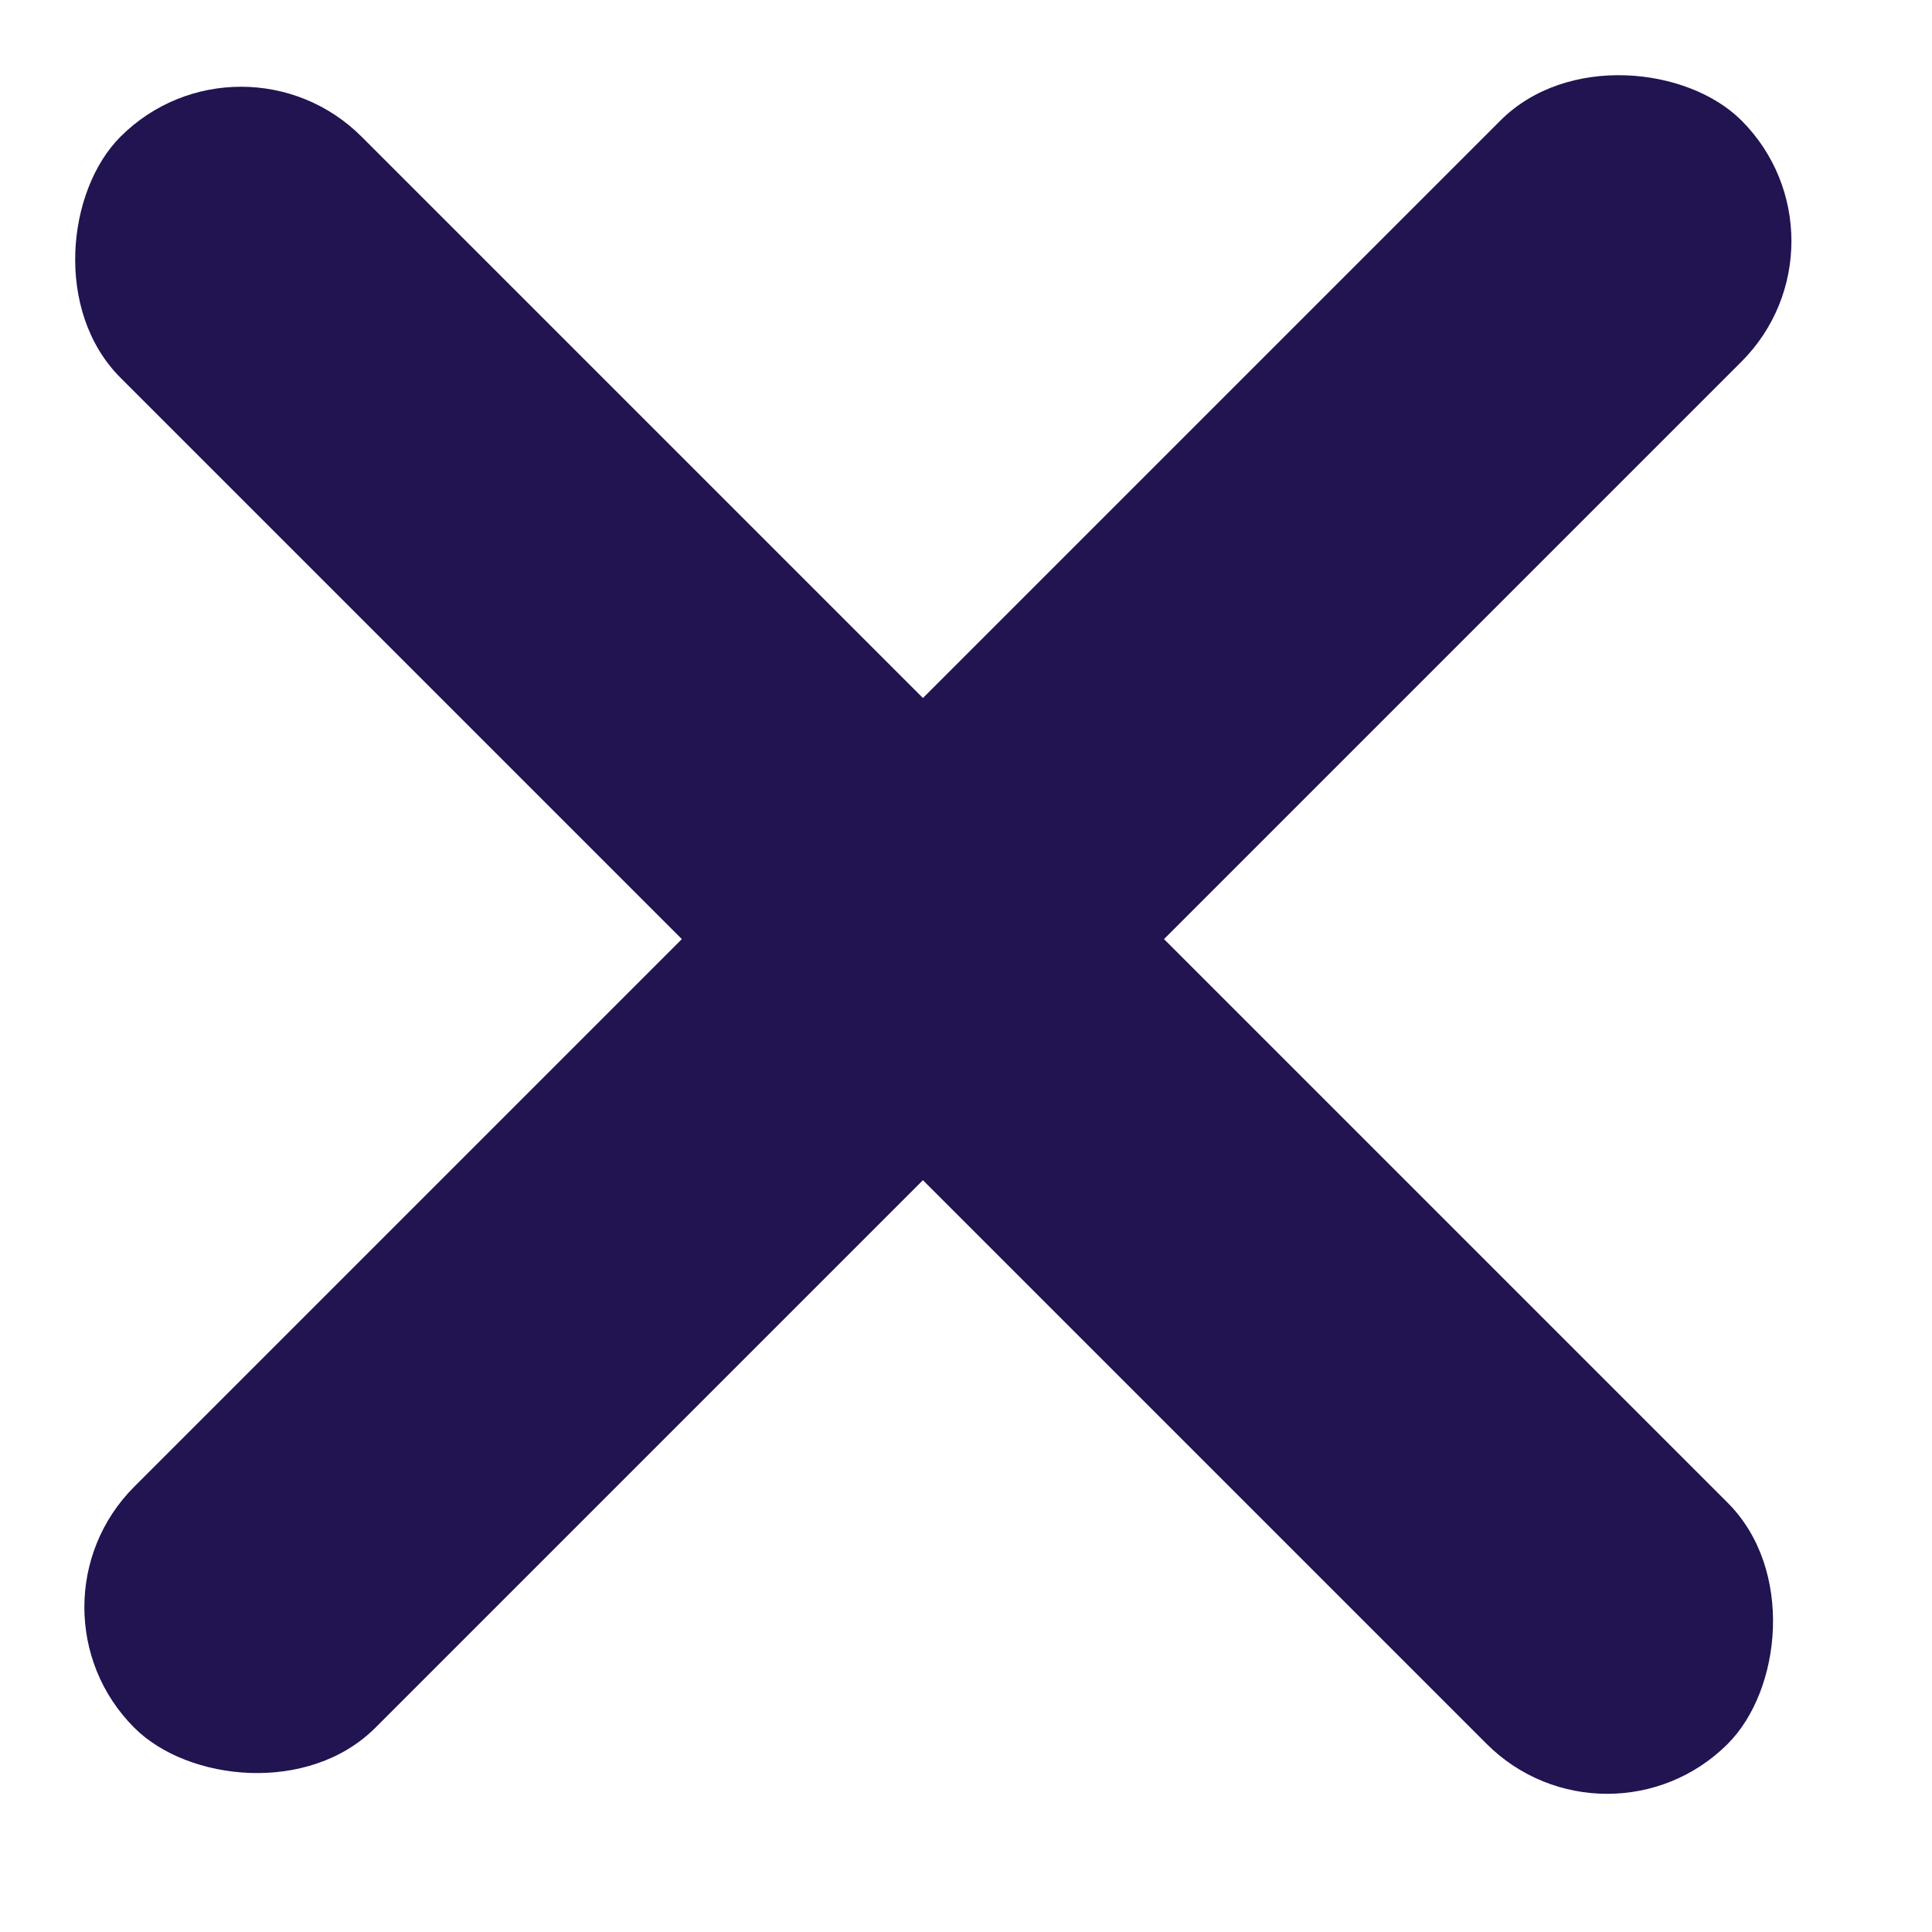
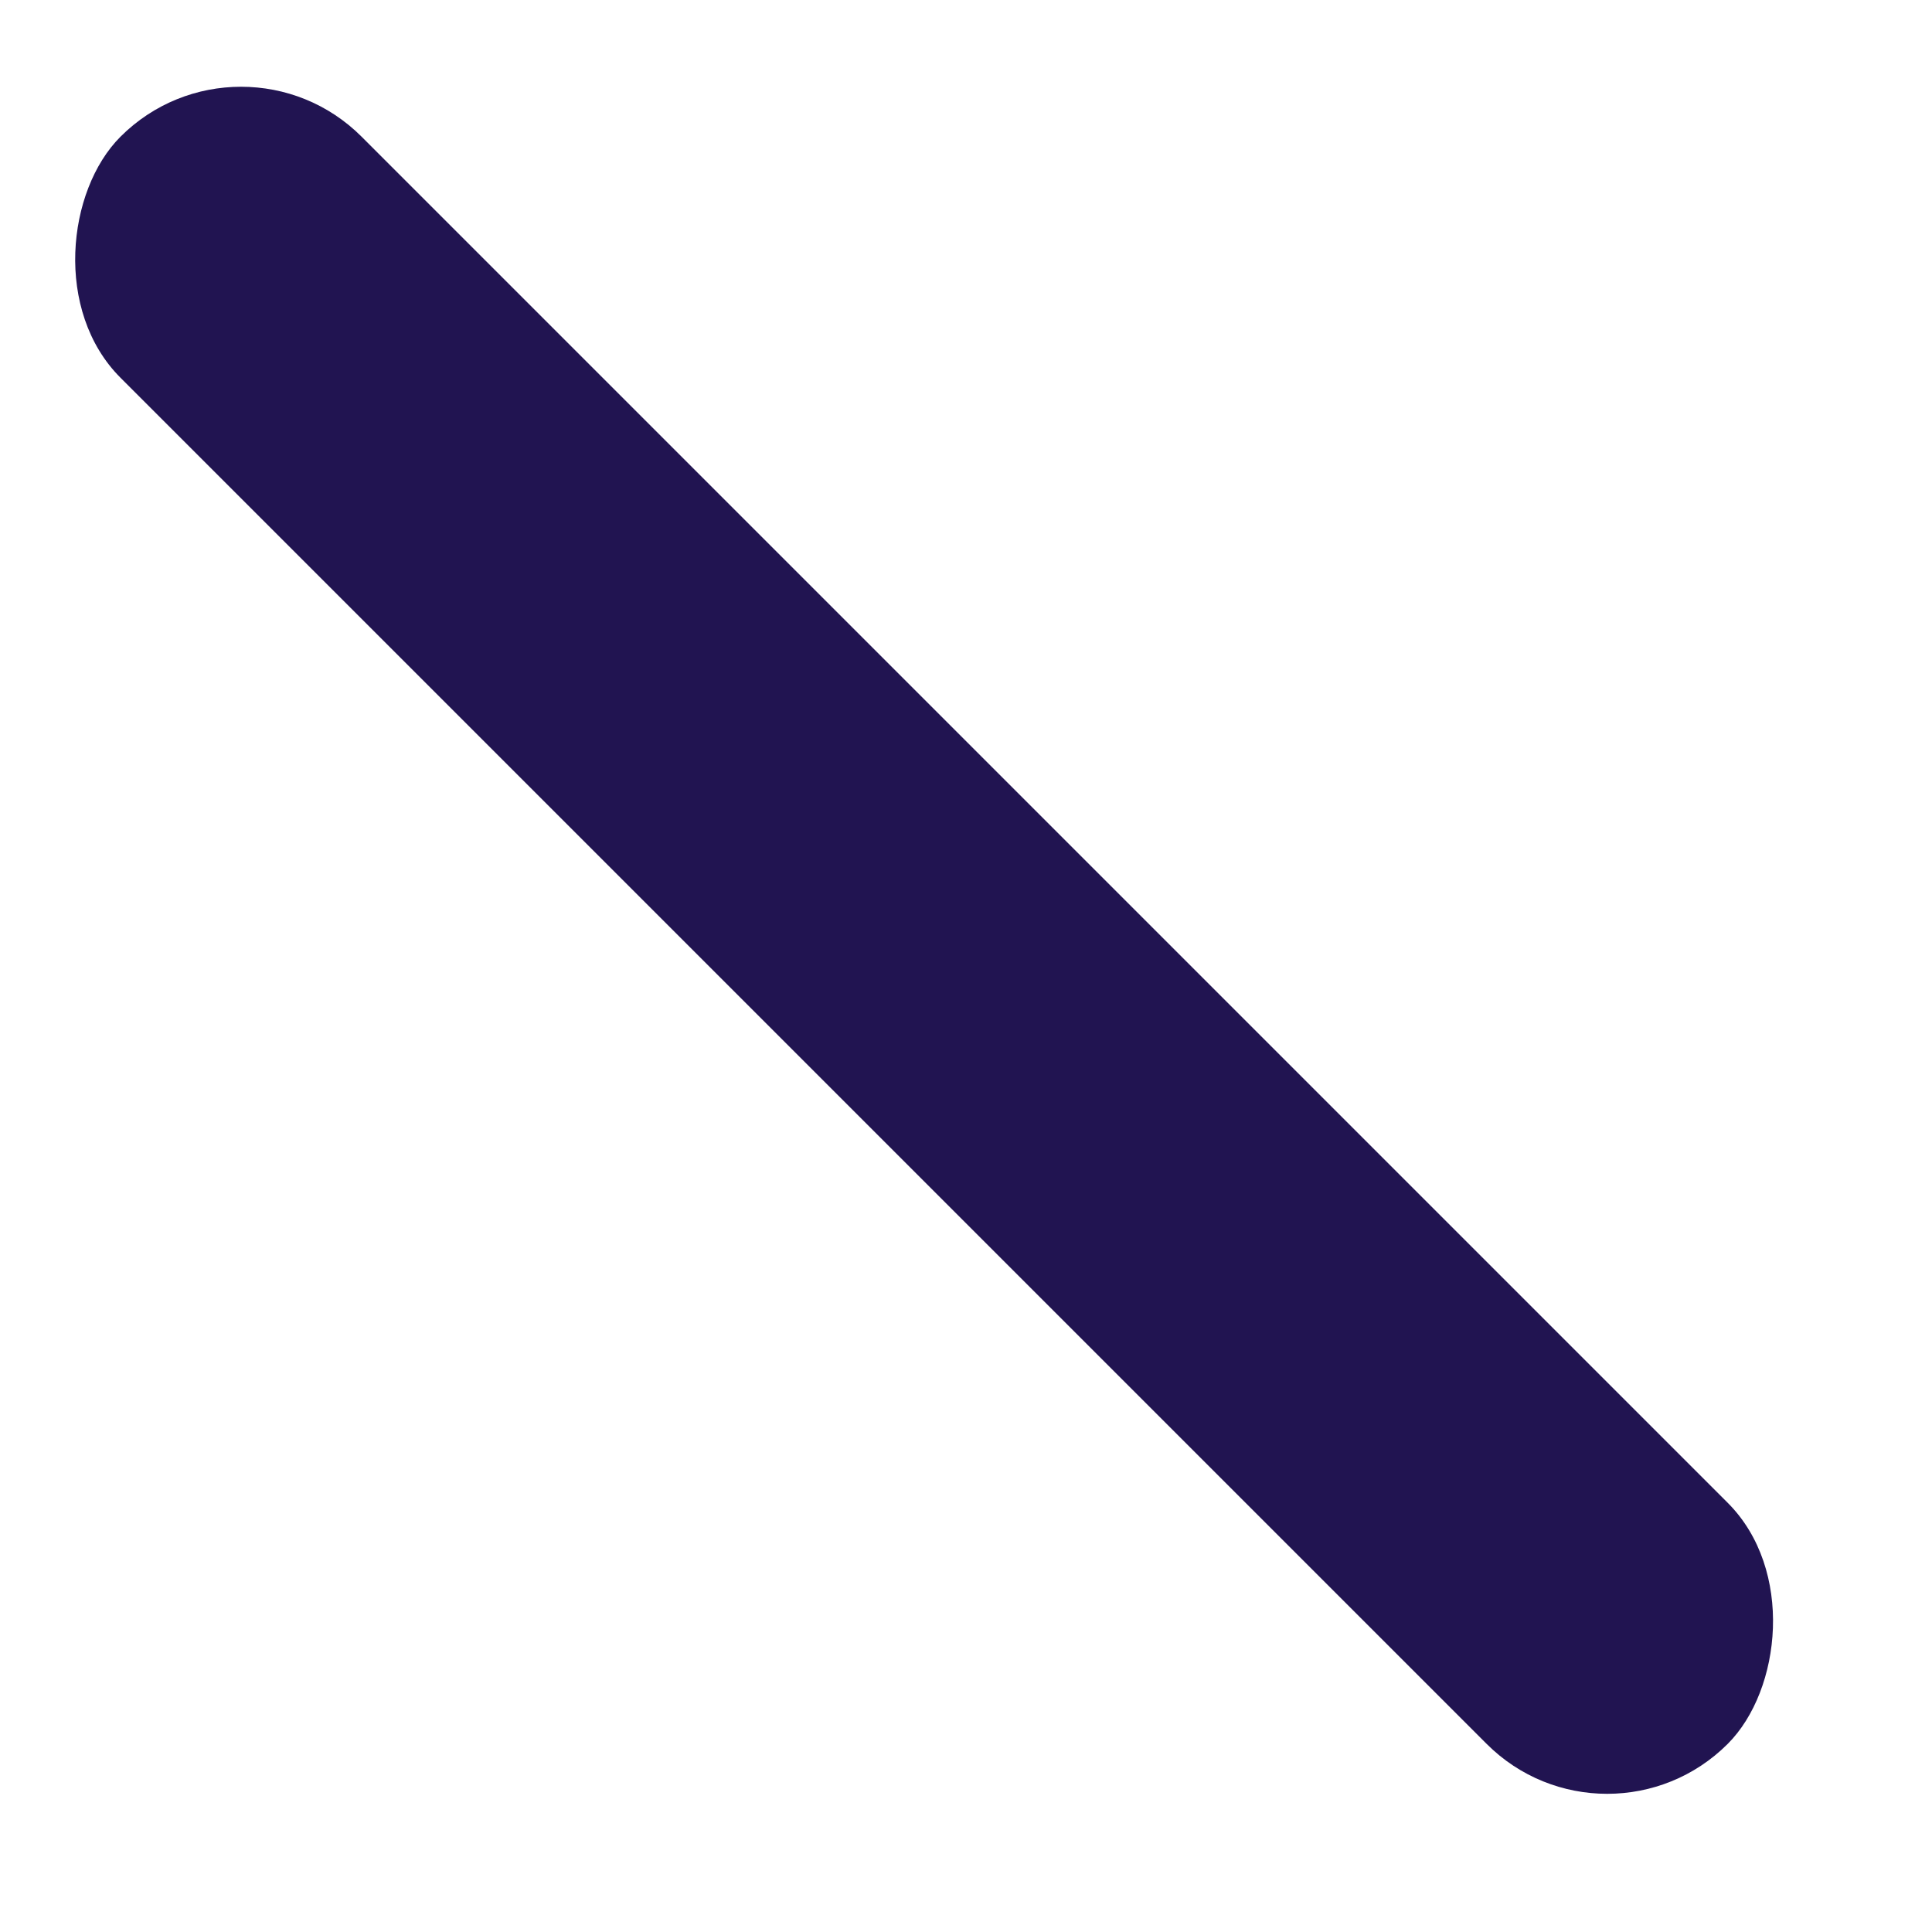
<svg xmlns="http://www.w3.org/2000/svg" width="17" height="17" viewBox="0 0 17 17" fill="none">
-   <rect x="0.121" y="14.142" width="20" height="3" rx="1.5" transform="rotate(-45 0.121 14.142)" fill="#211451" />
  <rect x="2.121" y="0.142" width="20" height="3" rx="1.5" transform="rotate(45 2.121 0.142)" fill="#211451" />
</svg>